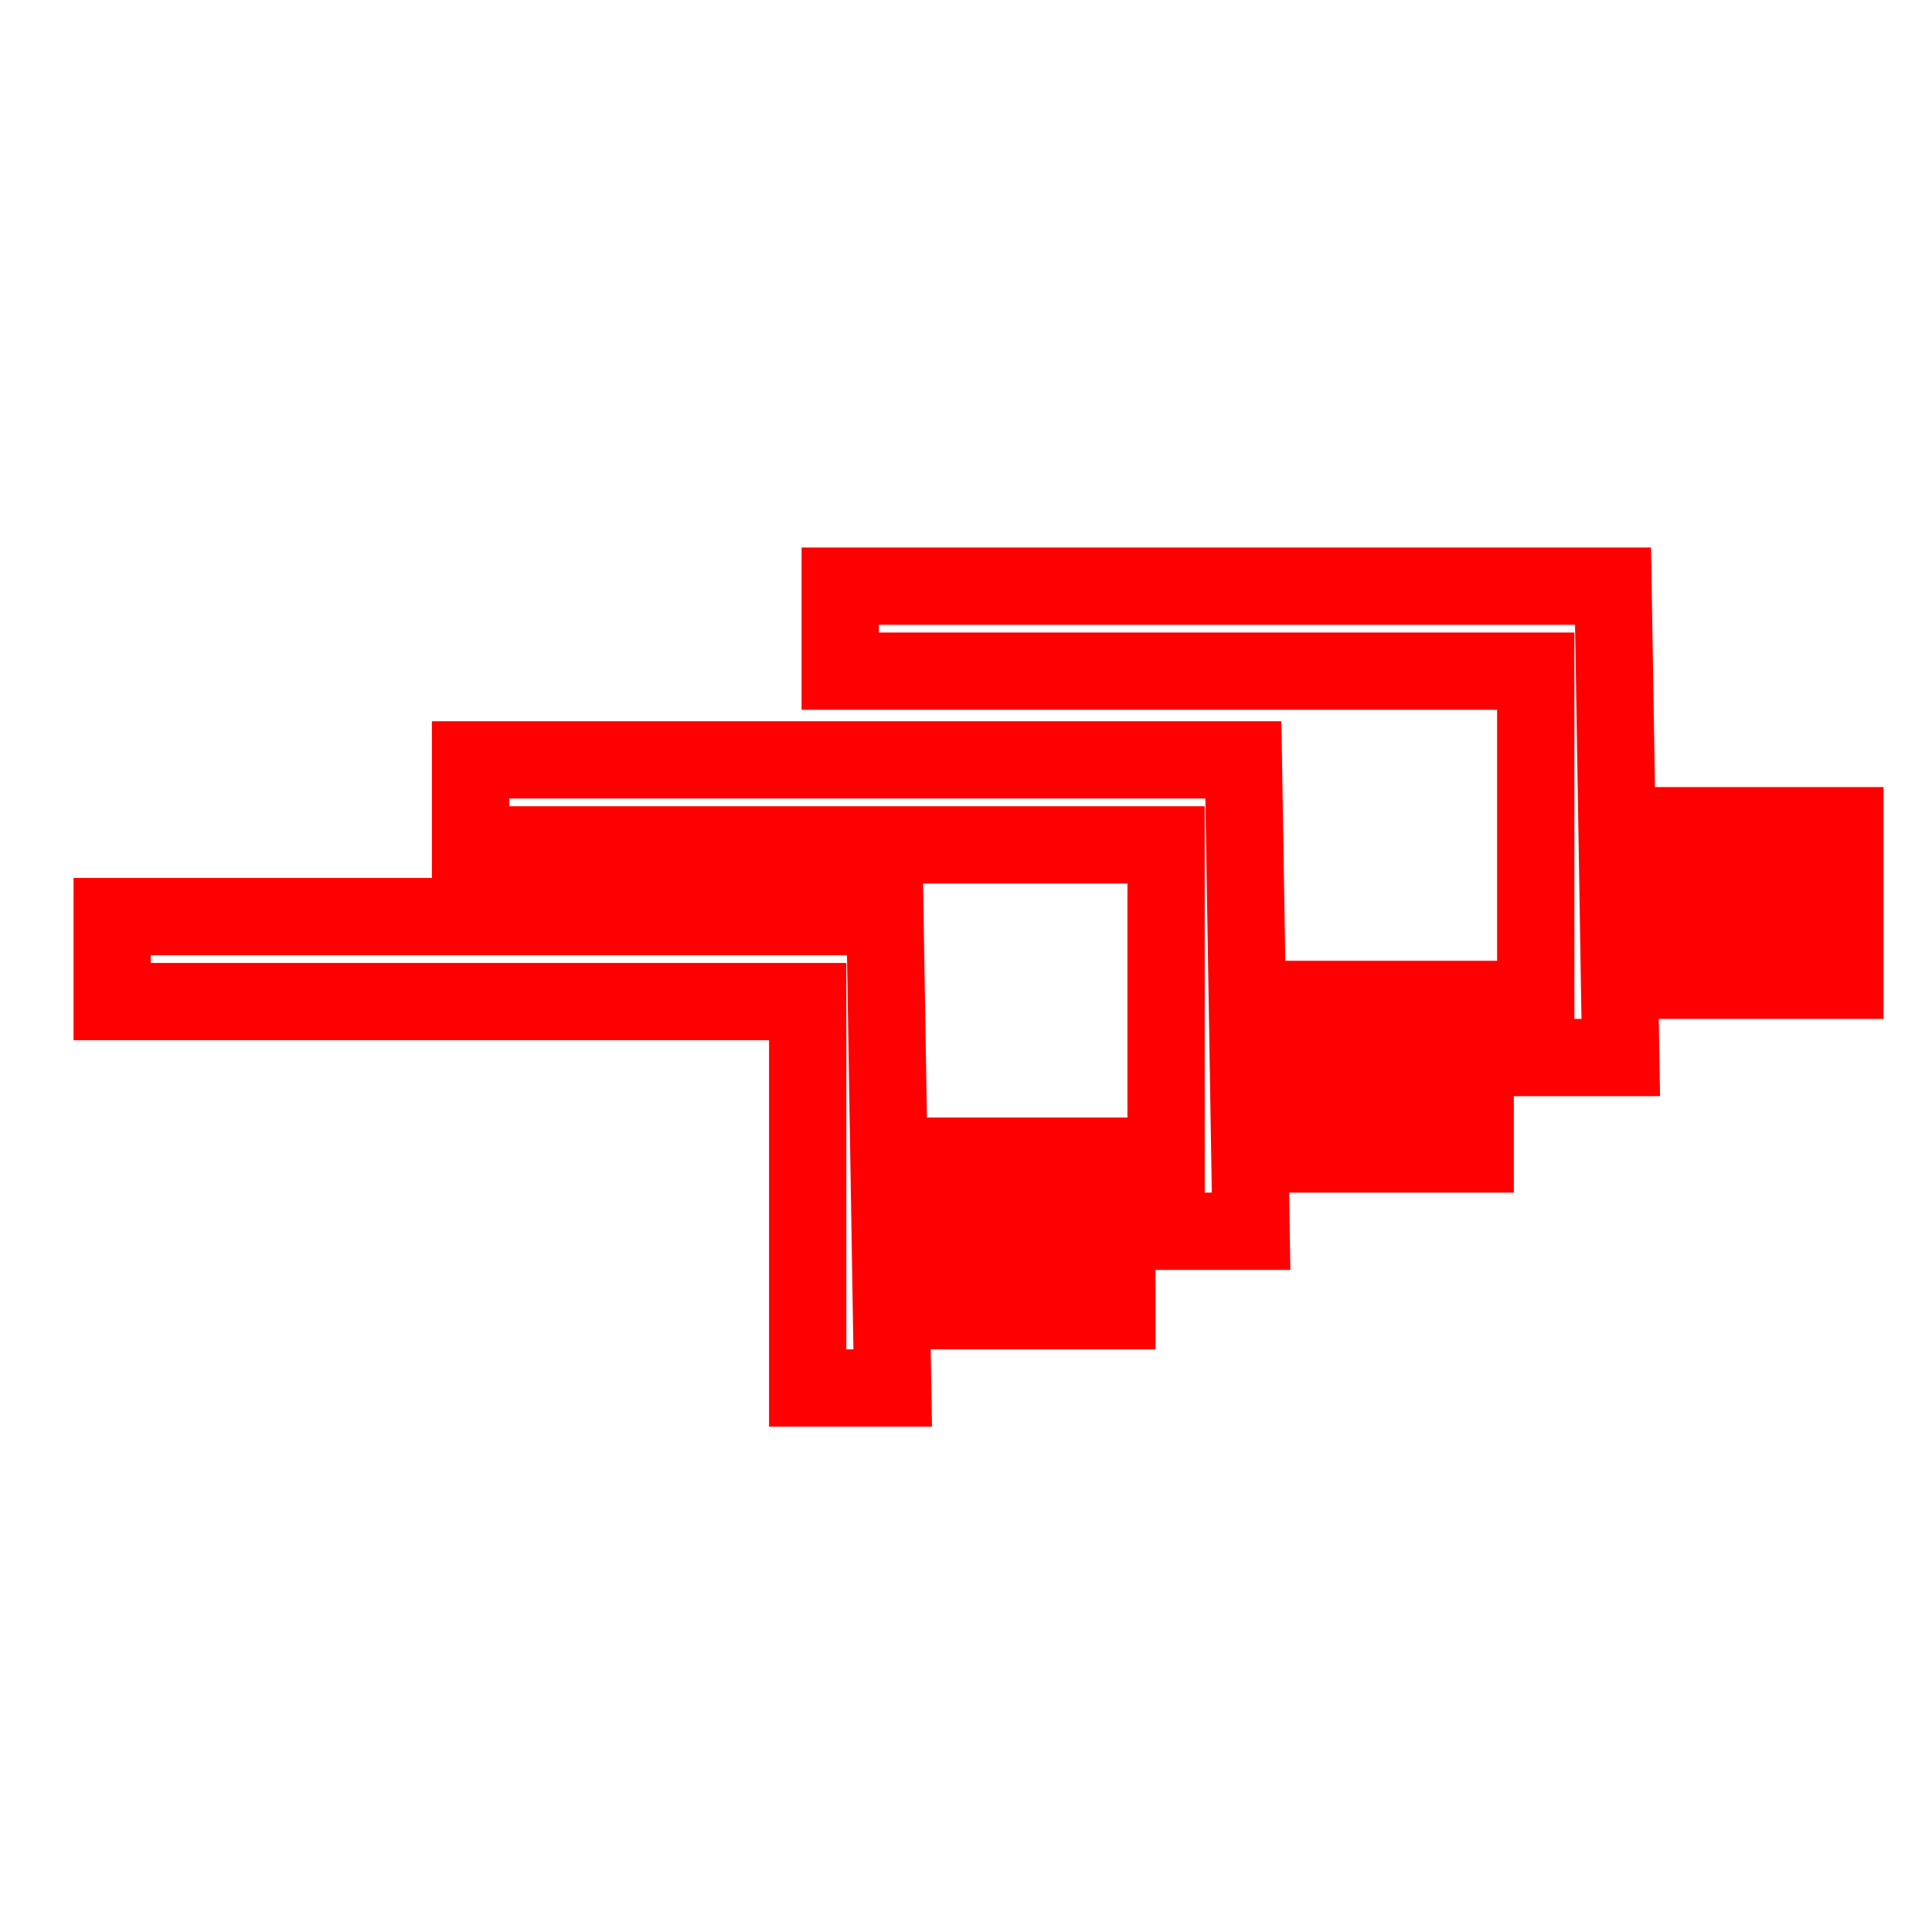
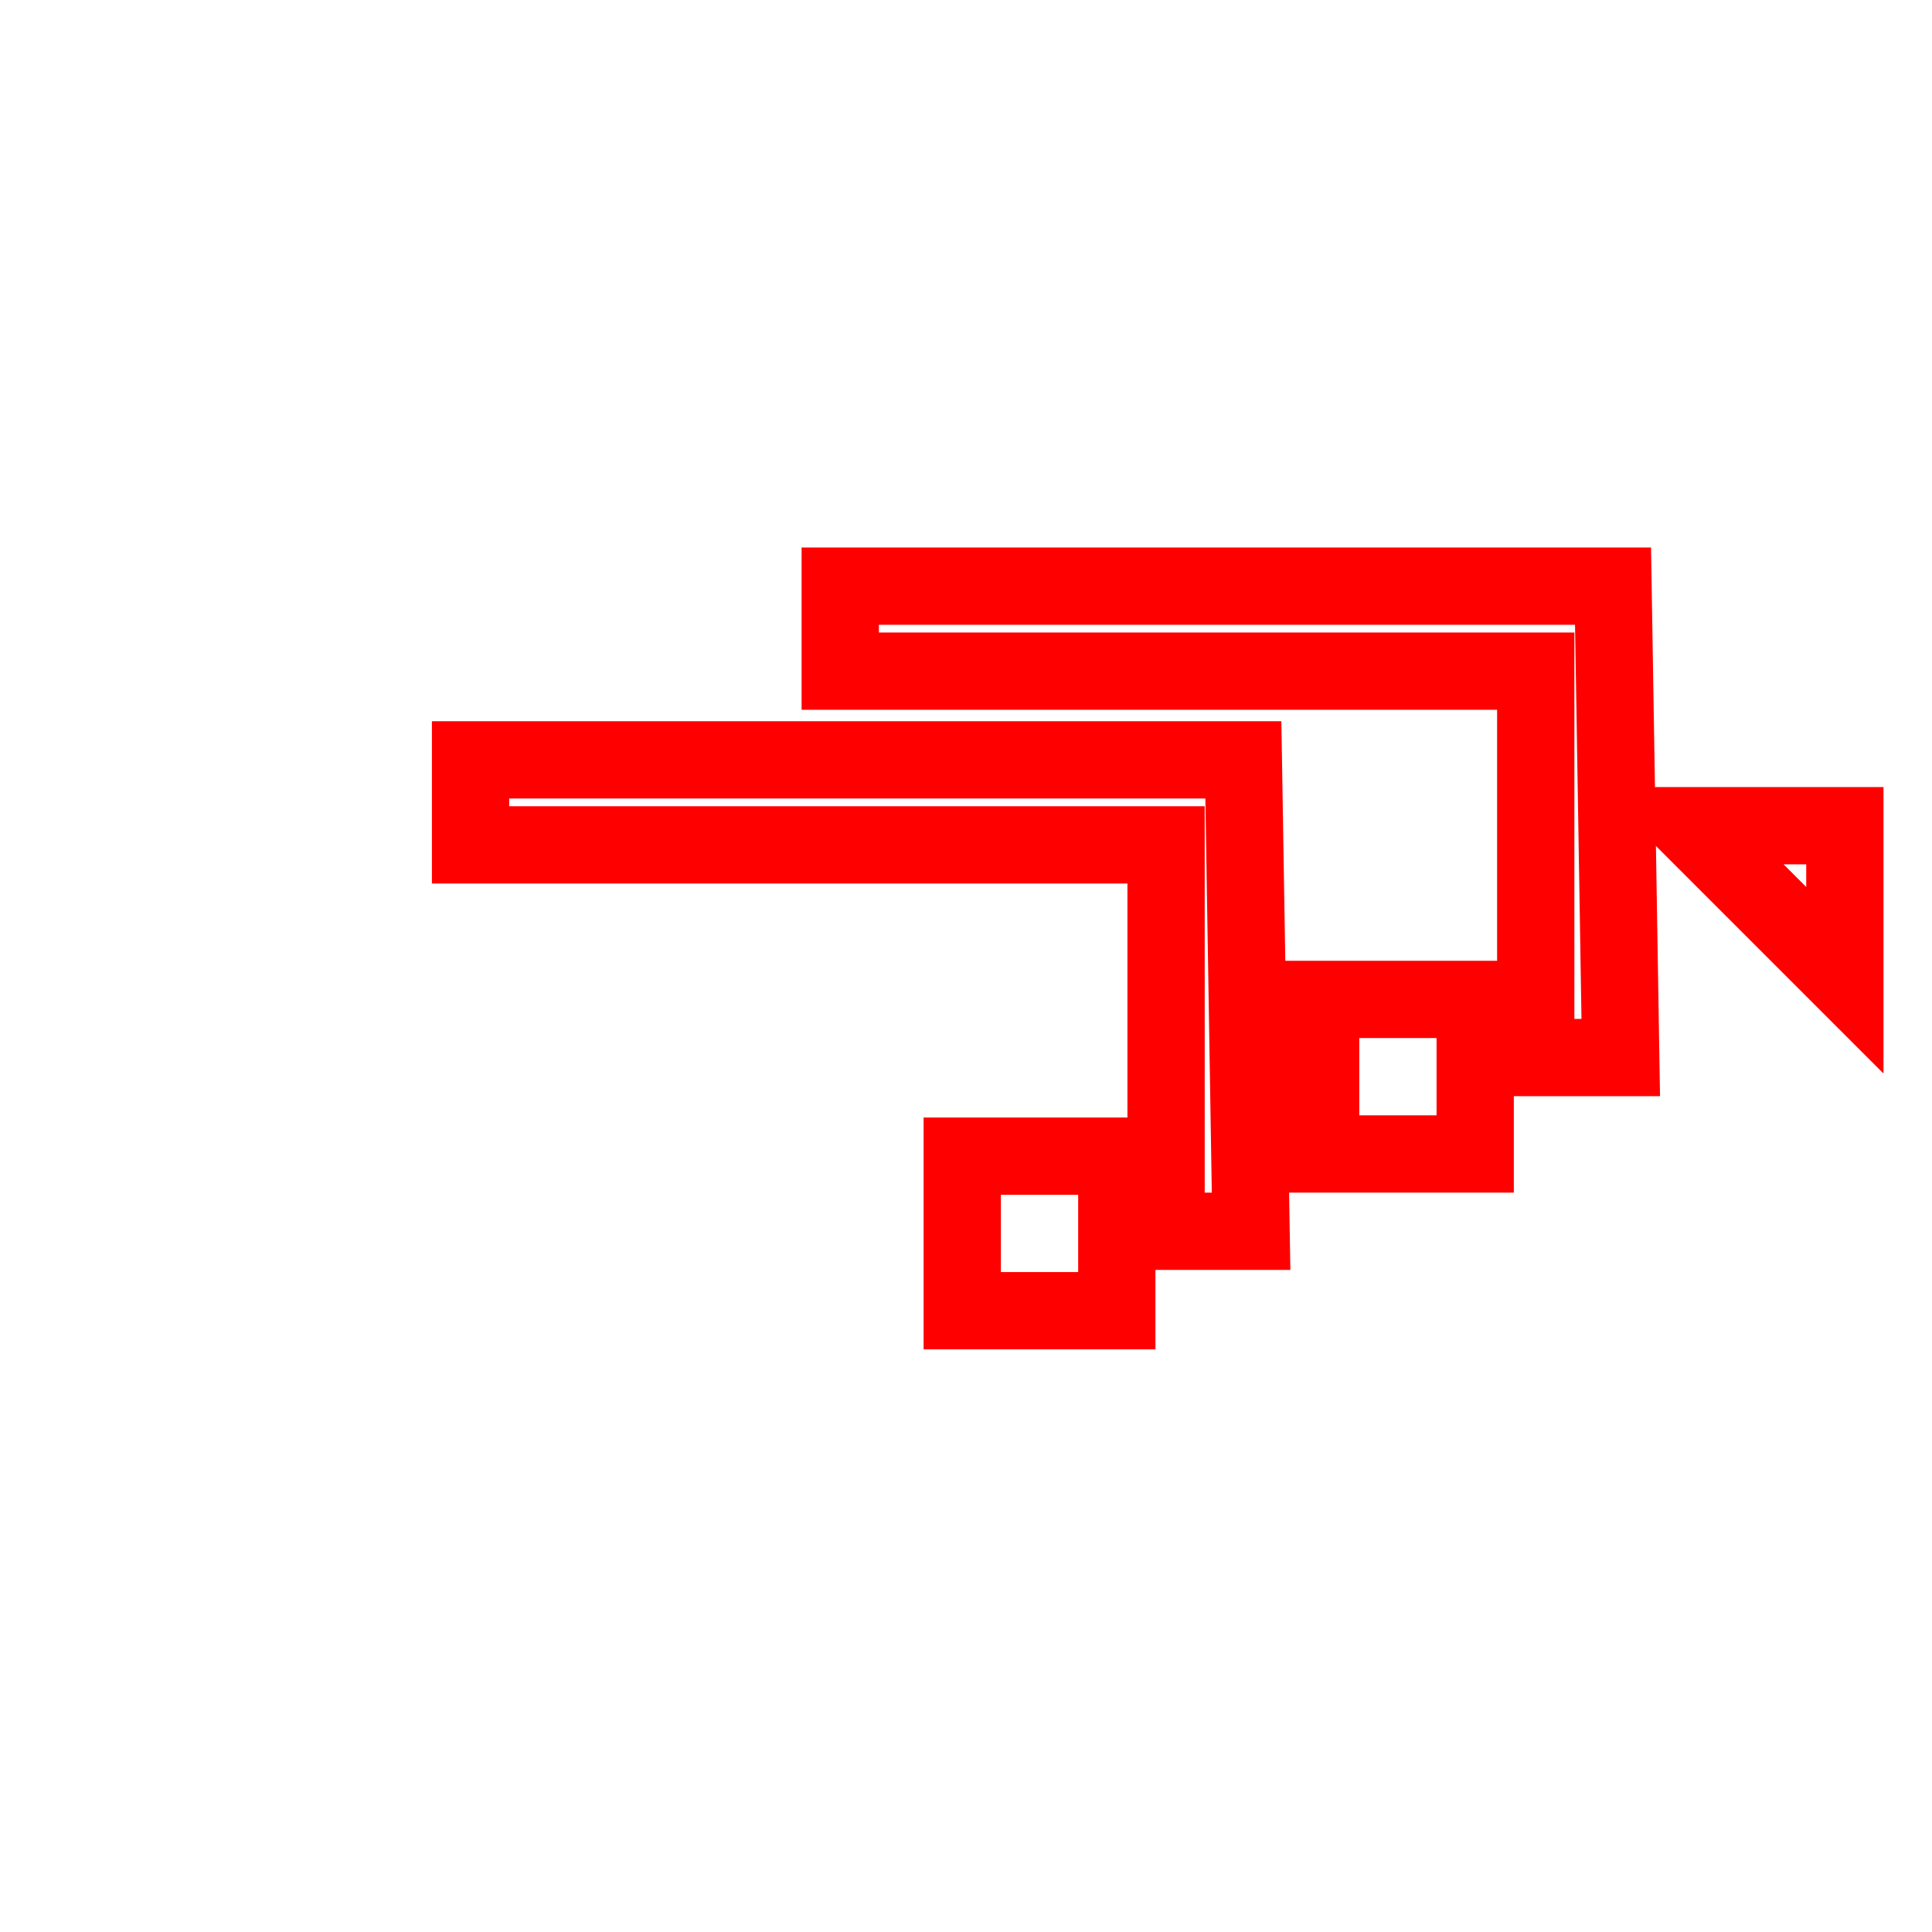
<svg xmlns="http://www.w3.org/2000/svg" xmlns:ns1="http://www.inkscape.org/namespaces/inkscape" xmlns:ns2="http://sodipodi.sourceforge.net/DTD/sodipodi-0.dtd" xmlns:ns3="http://www.shapertools.com/namespaces/shaper" width="50mm" height="50mm" viewBox="0 0 50 50" version="1.1" id="svg4530" ns1:version="0.92.3 (2405546, 2018-03-11)" ns2:docname="light_cutline.svg">
  <defs id="defs4524" />
  <ns2:namedview id="base" pagecolor="#ffffff" bordercolor="#666666" borderopacity="1.0" ns1:pageopacity="0.0" ns1:pageshadow="2" ns1:zoom="0.49497475" ns1:cx="362.34201" ns1:cy="1109.5346" ns1:document-units="mm" ns1:current-layer="layer1" showgrid="false" ns1:window-width="2560" ns1:window-height="1377" ns1:window-x="2" ns1:window-y="-8" ns1:window-maximized="1" />
  <g ns1:label="レイヤー 1" ns1:groupmode="layer" id="layer1" transform="translate(0,-247)">
    <g id="g5106" transform="matrix(10,0,0,10,12.178,266.665)" style="fill:none;stroke:#ff0000;stroke-width:0.2;stroke-miterlimit:4;stroke-dasharray:none;stroke-opacity:1">
      <path id="path5089" transform="matrix(1,0,0,-1,3.8,2.22)" ns3:pathType="guide" ns3:cutDepth="0" d="M -1.78,1 -1.8,2.22 H -3.8 V 2 h 1.8 V 1 Z" ns1:connector-curvature="0" style="vector-effect:non-scaling-stroke;fill:none;stroke:#ff0000;stroke-width:0.2;stroke-miterlimit:4;stroke-dasharray:none;stroke-opacity:1" />
-       <path id="path5091" transform="matrix(1,0,0,-1,3.8,2.22)" ns3:pathType="guide" ns3:cutDepth="0" d="m -1.5,1.5 h 0.2 V 1.3 h -0.2 z" ns1:connector-curvature="0" style="vector-effect:non-scaling-stroke;fill:none;stroke:#ff0000;stroke-width:0.2;stroke-miterlimit:4;stroke-dasharray:none;stroke-opacity:1" />
      <path id="path5093" transform="matrix(1,0,0,-1,3.8,2.22)" ns3:pathType="guide" ns3:cutDepth="0" d="m -1.6,1.6 h 0.4 V 1.2 h -0.4 z" ns1:connector-curvature="0" style="vector-effect:non-scaling-stroke;fill:none;stroke:#ff0000;stroke-width:0.2;stroke-miterlimit:4;stroke-dasharray:none;stroke-opacity:1" />
    </g>
    <g id="g5106-1" transform="matrix(10,0,0,10,21.745,262.169)" style="fill:none;stroke:#ff0000;stroke-width:0.2;stroke-miterlimit:4;stroke-dasharray:none;stroke-opacity:1">
      <path id="path5089-3" transform="matrix(1,0,0,-1,3.8,2.22)" ns3:pathType="guide" ns3:cutDepth="0" d="M -1.78,1 -1.8,2.22 H -3.8 V 2 h 1.8 V 1 Z" ns1:connector-curvature="0" style="vector-effect:non-scaling-stroke;fill:none;stroke:#ff0000;stroke-width:0.2;stroke-miterlimit:4;stroke-dasharray:none;stroke-opacity:1" />
-       <path id="path5091-8" transform="matrix(1,0,0,-1,3.8,2.22)" ns3:pathType="guide" ns3:cutDepth="0" d="m -1.5,1.5 h 0.2 V 1.3 h -0.2 z" ns1:connector-curvature="0" style="vector-effect:non-scaling-stroke;fill:none;stroke:#ff0000;stroke-width:0.2;stroke-miterlimit:4;stroke-dasharray:none;stroke-opacity:1" />
-       <path id="path5093-8" transform="matrix(1,0,0,-1,3.8,2.22)" ns3:pathType="guide" ns3:cutDepth="0" d="m -1.6,1.6 h 0.4 V 1.2 h -0.4 z" ns1:connector-curvature="0" style="vector-effect:non-scaling-stroke;fill:none;stroke:#ff0000;stroke-width:0.2;stroke-miterlimit:4;stroke-dasharray:none;stroke-opacity:1" />
+       <path id="path5093-8" transform="matrix(1,0,0,-1,3.8,2.22)" ns3:pathType="guide" ns3:cutDepth="0" d="m -1.6,1.6 h 0.4 V 1.2 z" ns1:connector-curvature="0" style="vector-effect:non-scaling-stroke;fill:none;stroke:#ff0000;stroke-width:0.2;stroke-miterlimit:4;stroke-dasharray:none;stroke-opacity:1" />
    </g>
    <g id="g5106-5" transform="matrix(10,0,0,10,2.903,270.721)" style="fill:none;stroke:#ff0000;stroke-width:0.2;stroke-miterlimit:4;stroke-dasharray:none;stroke-opacity:1">
-       <path id="path5089-6" transform="matrix(1,0,0,-1,3.8,2.22)" ns3:pathType="guide" ns3:cutDepth="0" d="M -1.78,1 -1.8,2.22 H -3.8 V 2 h 1.8 V 1 Z" ns1:connector-curvature="0" style="vector-effect:non-scaling-stroke;fill:none;stroke:#ff0000;stroke-width:0.2;stroke-miterlimit:4;stroke-dasharray:none;stroke-opacity:1" />
-       <path id="path5091-3" transform="matrix(1,0,0,-1,3.8,2.22)" ns3:pathType="guide" ns3:cutDepth="0" d="m -1.5,1.5 h 0.2 V 1.3 h -0.2 z" ns1:connector-curvature="0" style="vector-effect:non-scaling-stroke;fill:none;stroke:#ff0000;stroke-width:0.2;stroke-miterlimit:4;stroke-dasharray:none;stroke-opacity:1" />
      <path id="path5093-7" transform="matrix(1,0,0,-1,3.8,2.22)" ns3:pathType="guide" ns3:cutDepth="0" d="m -1.6,1.6 h 0.4 V 1.2 h -0.4 z" ns1:connector-curvature="0" style="vector-effect:non-scaling-stroke;fill:none;stroke:#ff0000;stroke-width:0.2;stroke-miterlimit:4;stroke-dasharray:none;stroke-opacity:1" />
    </g>
  </g>
</svg>